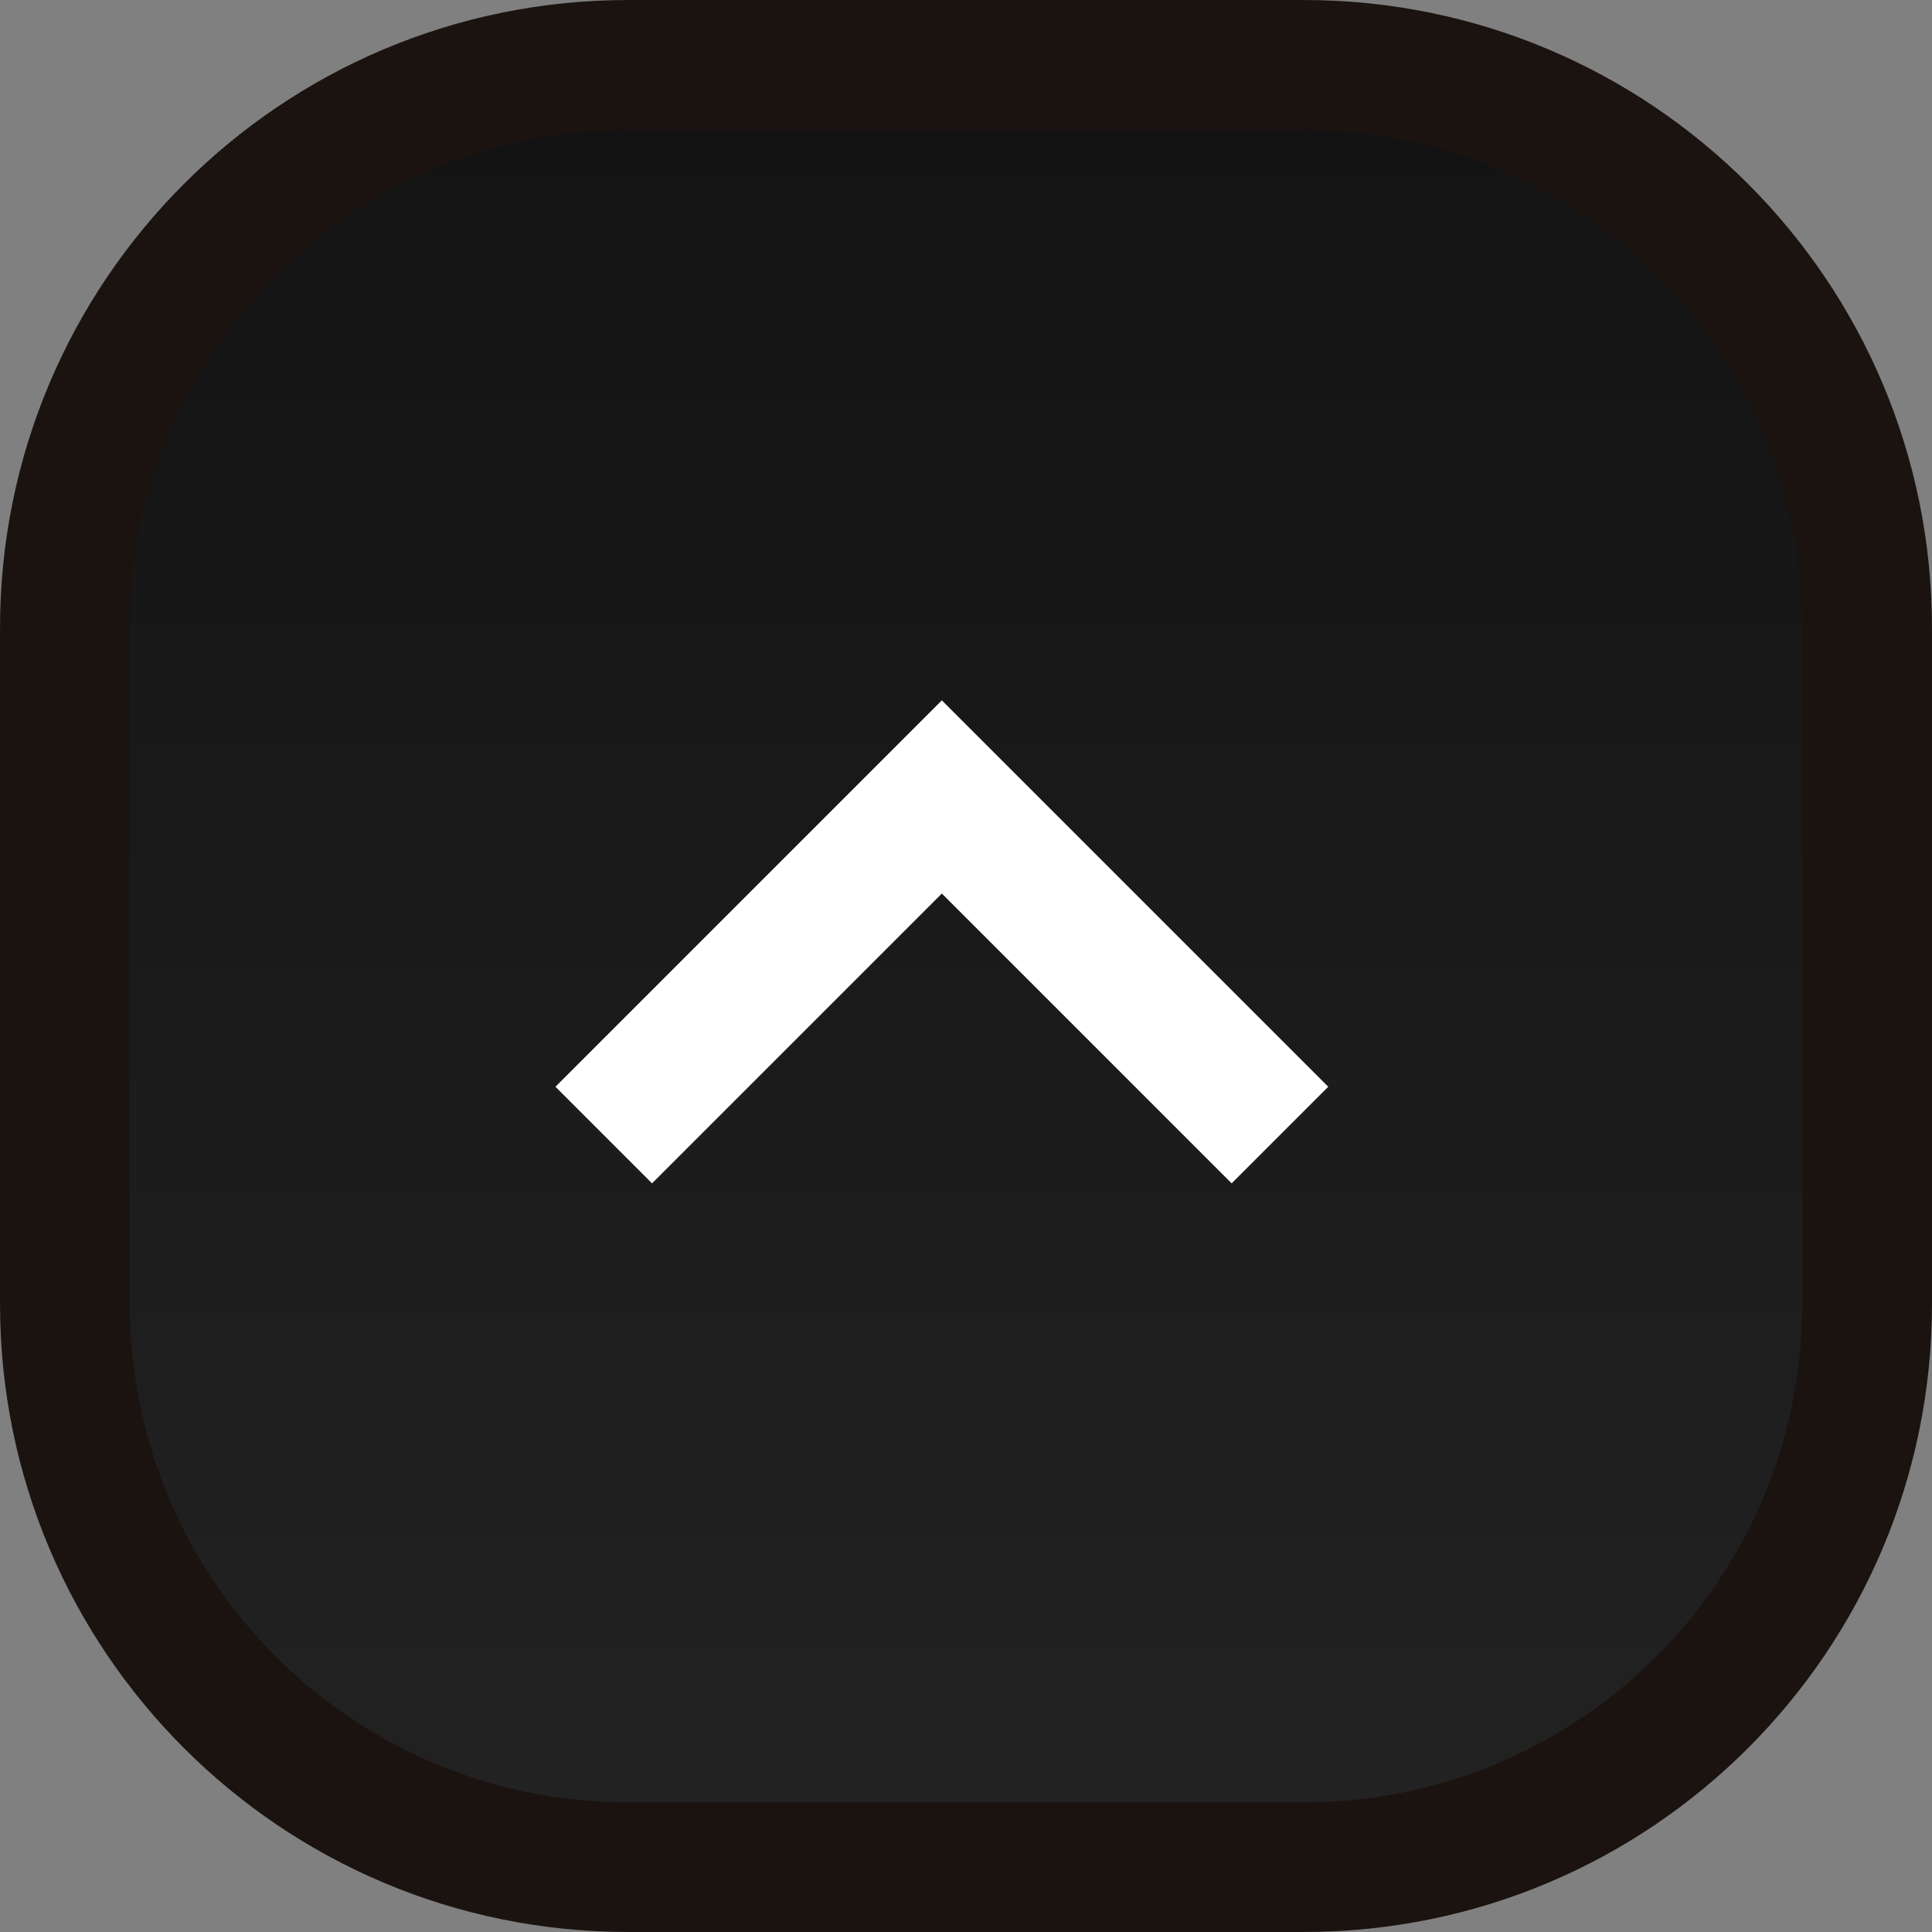
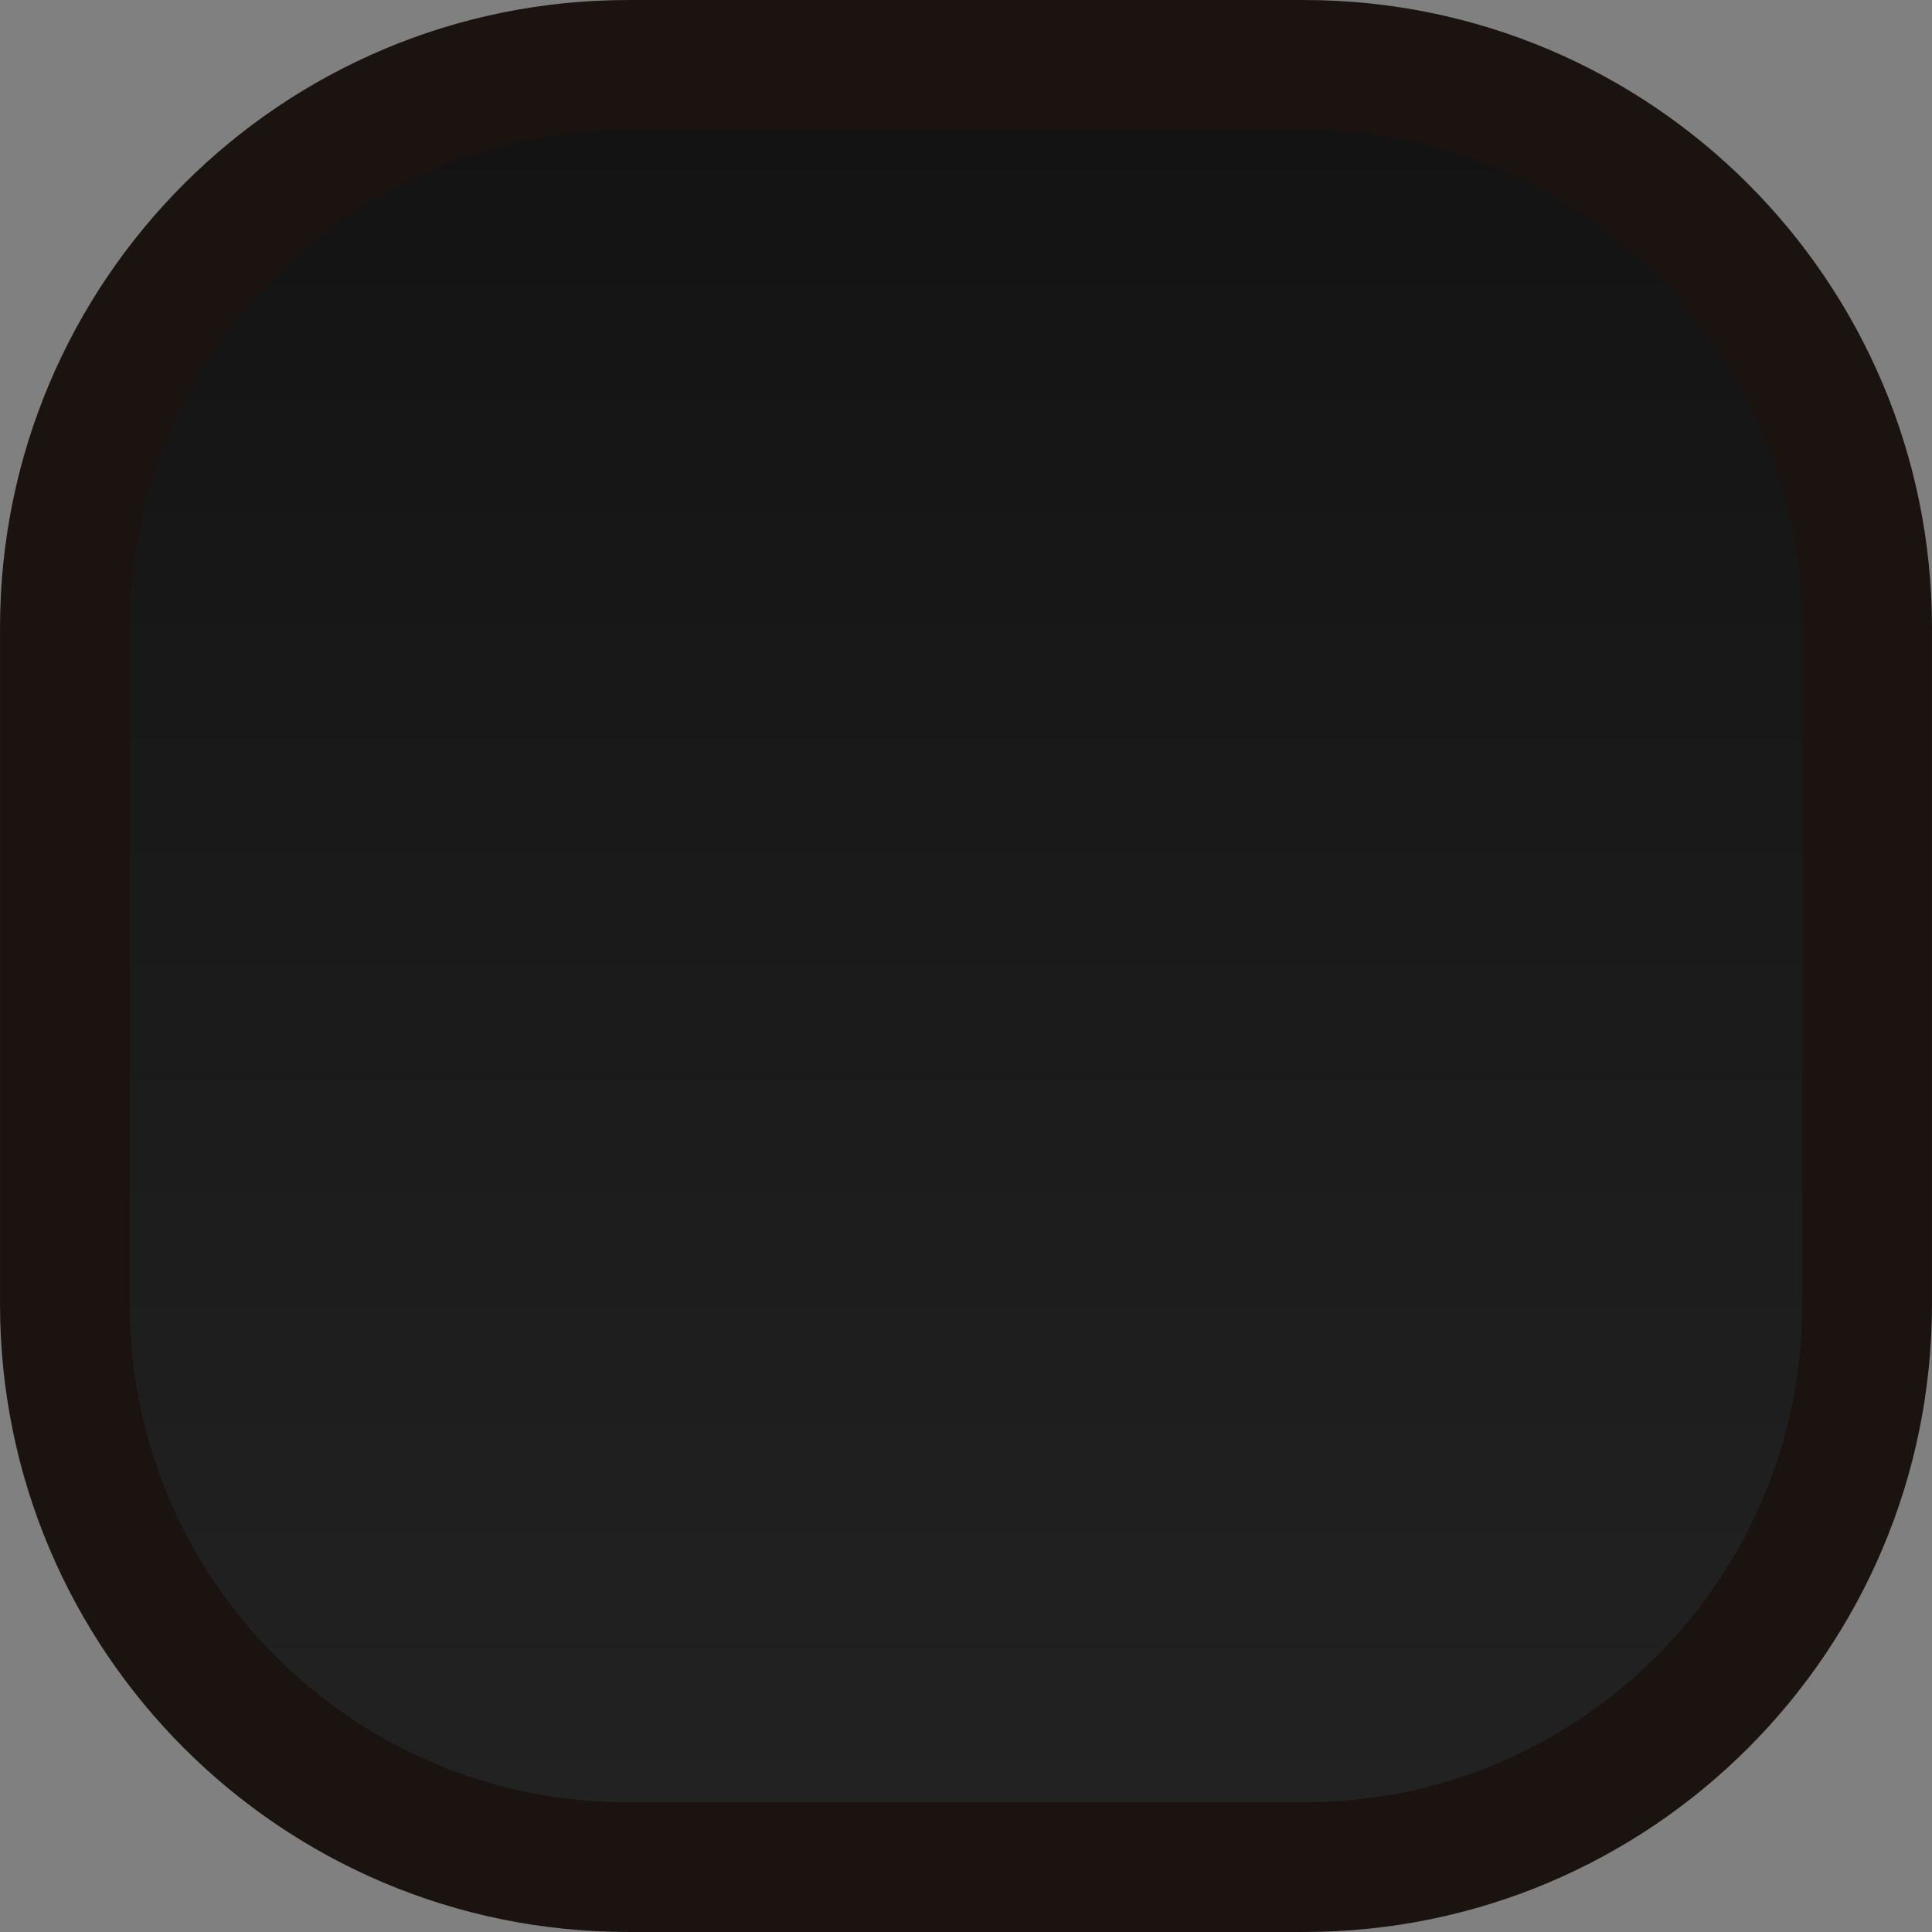
<svg xmlns="http://www.w3.org/2000/svg" width="40" height="40" fill="none">
  <rect width="100%" height="100%" fill="#808080" stroke="none" />
-   <path fill="#3B3B3B" d="M1.343 13C1.343 6.562 6.562 1.343 13 1.343h14c6.438 0 11.657 5.219 11.657 11.657v14c0 6.438-5.219 11.657-11.657 11.657H13C6.562 38.657 1.343 33.438 1.343 27V13Z" />
  <path fill="url(#a)" d="M1.343 13C1.343 6.562 6.562 1.343 13 1.343h14c6.438 0 11.657 5.219 11.657 11.657v14c0 6.438-5.219 11.657-11.657 11.657H13C6.562 38.657 1.343 33.438 1.343 27V13Z" />
  <path stroke="#1B1310" stroke-width="2.685" d="M1.343 13C1.343 6.562 6.562 1.343 13 1.343h14c6.438 0 11.657 5.219 11.657 11.657v14c0 6.438-5.219 11.657-11.657 11.657H13C6.562 38.657 1.343 33.438 1.343 27V13Z" />
-   <path fill="#fff" fill-rule="evenodd" d="m11.5 22.5 8-8 8 8-2 2-6-6-6 6-2-2Z" clip-rule="evenodd" />
  <defs>
    <linearGradient id="a" x1="20" x2="20" y1="0" y2="40" gradientUnits="userSpaceOnUse">
      <stop stop-color="#121212" />
      <stop offset="1" stop-color="#232323" />
    </linearGradient>
  </defs>
</svg>